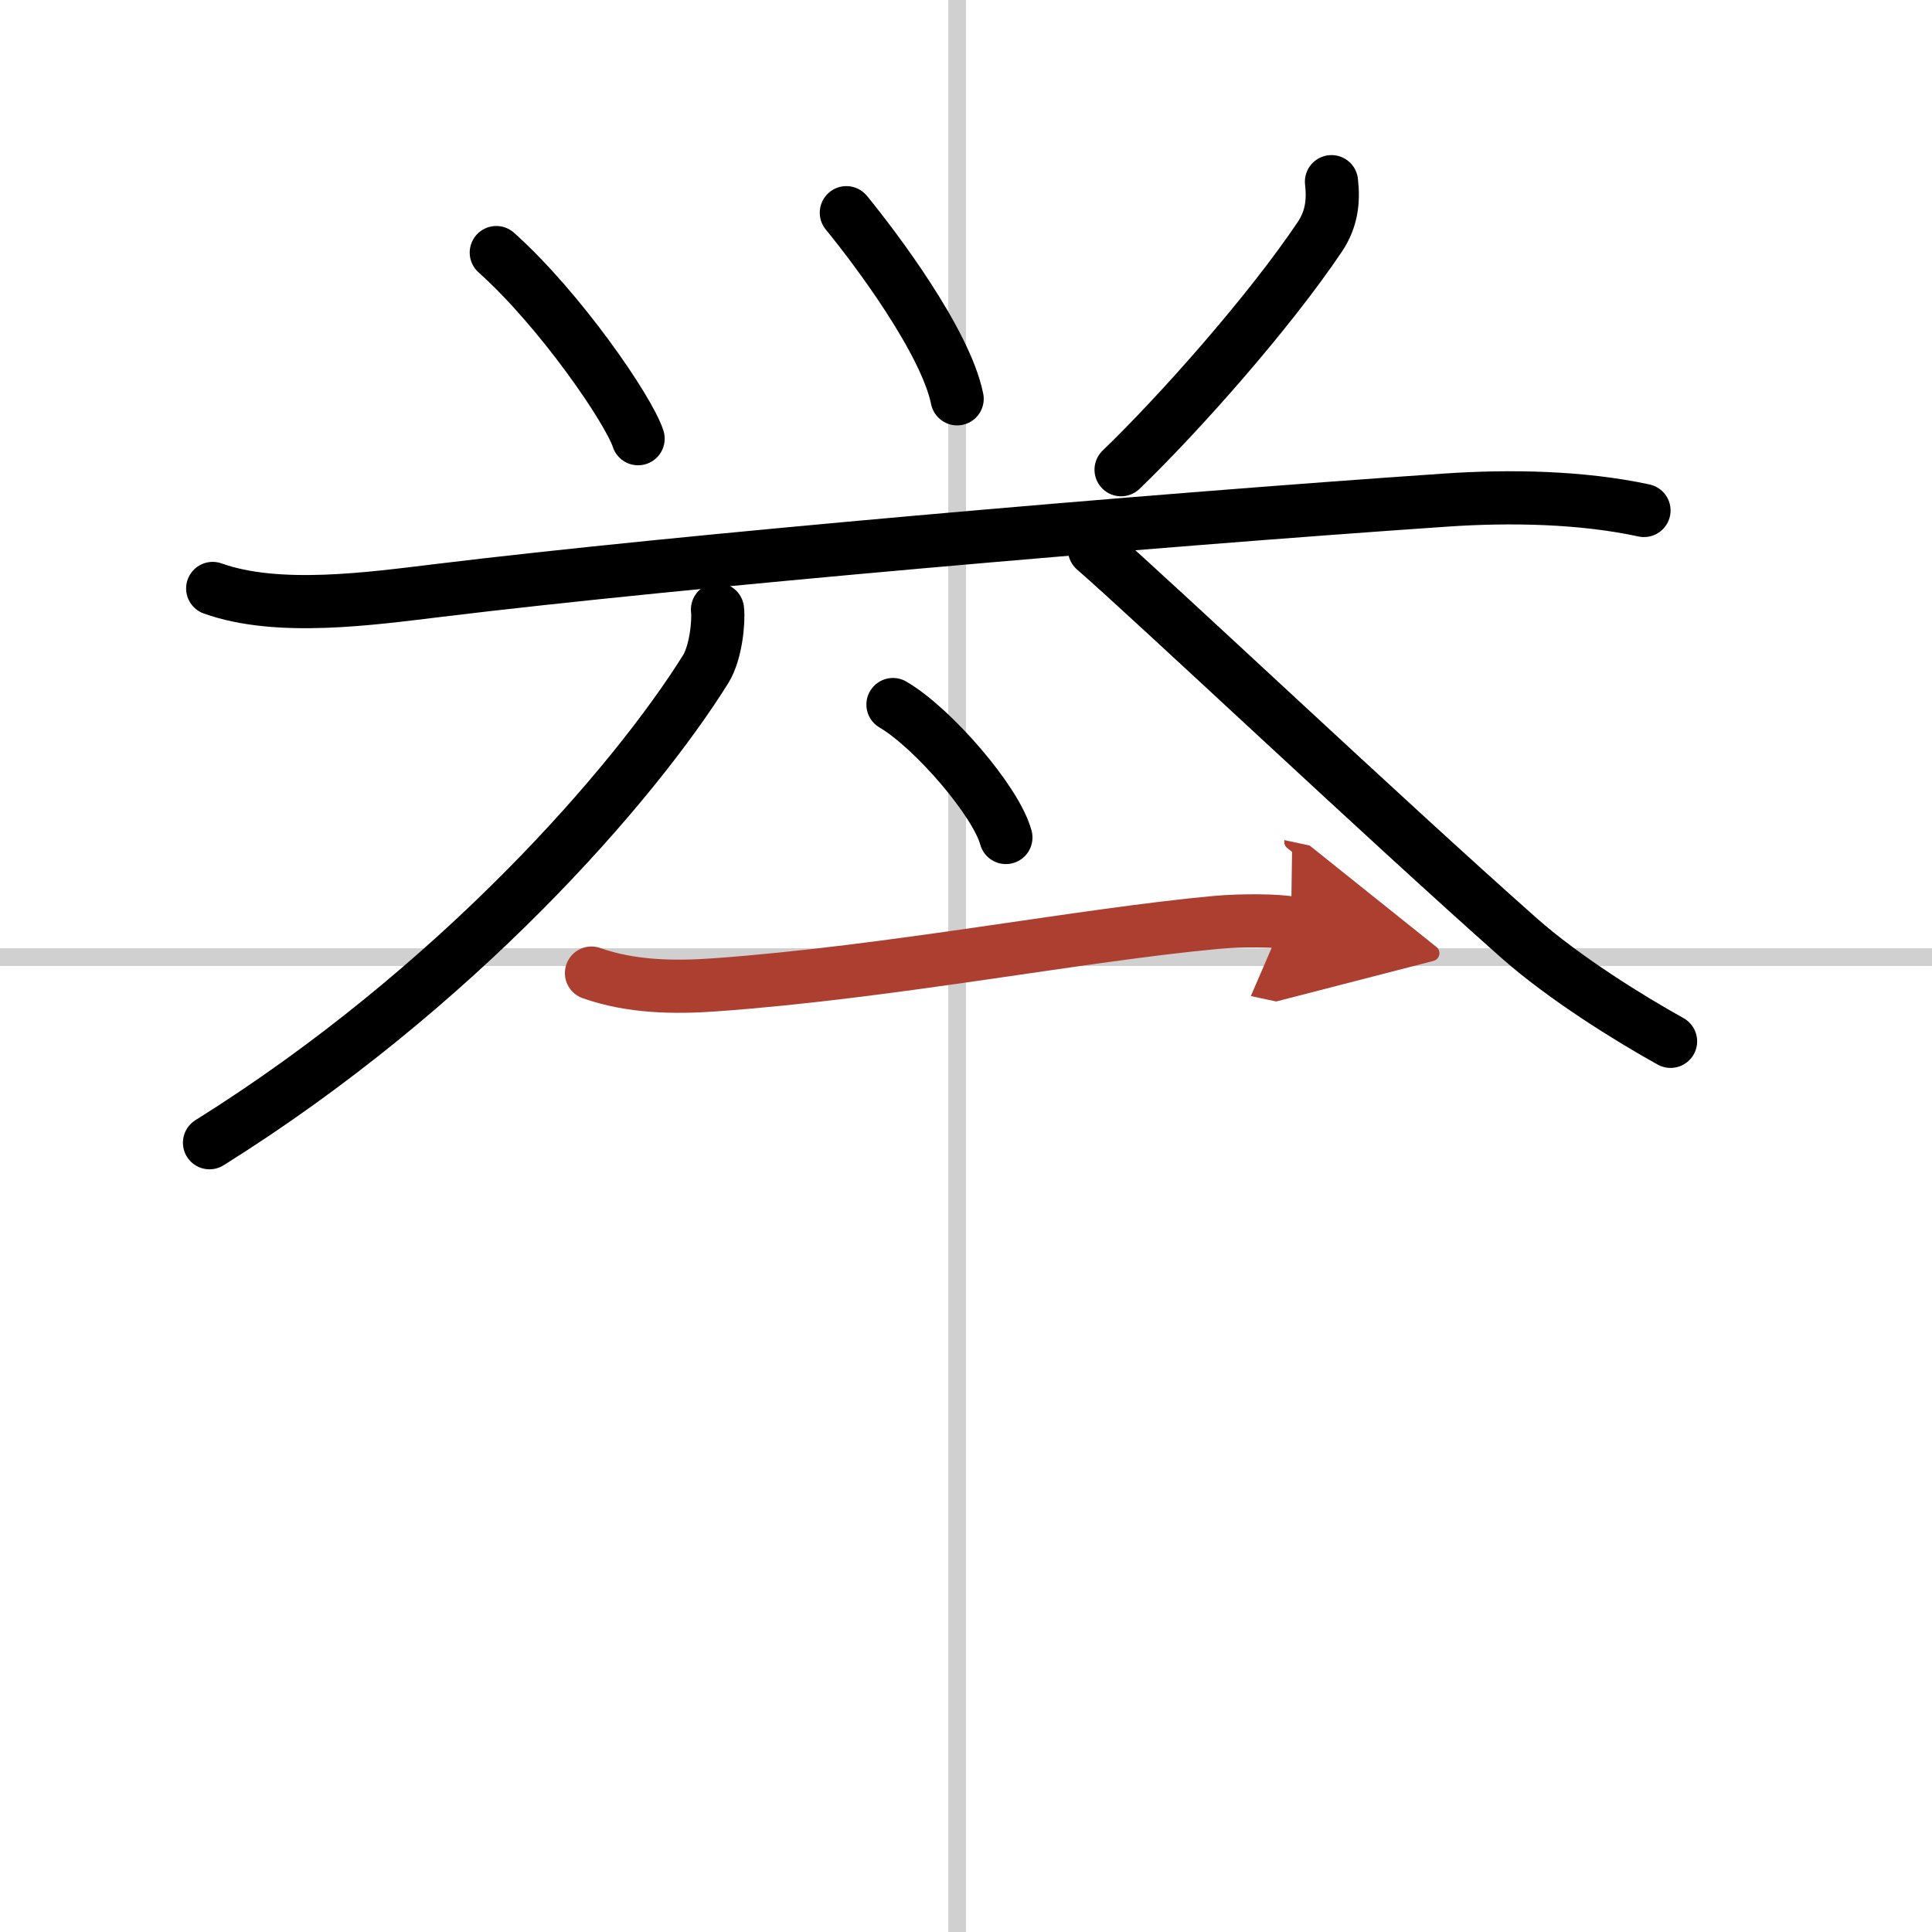
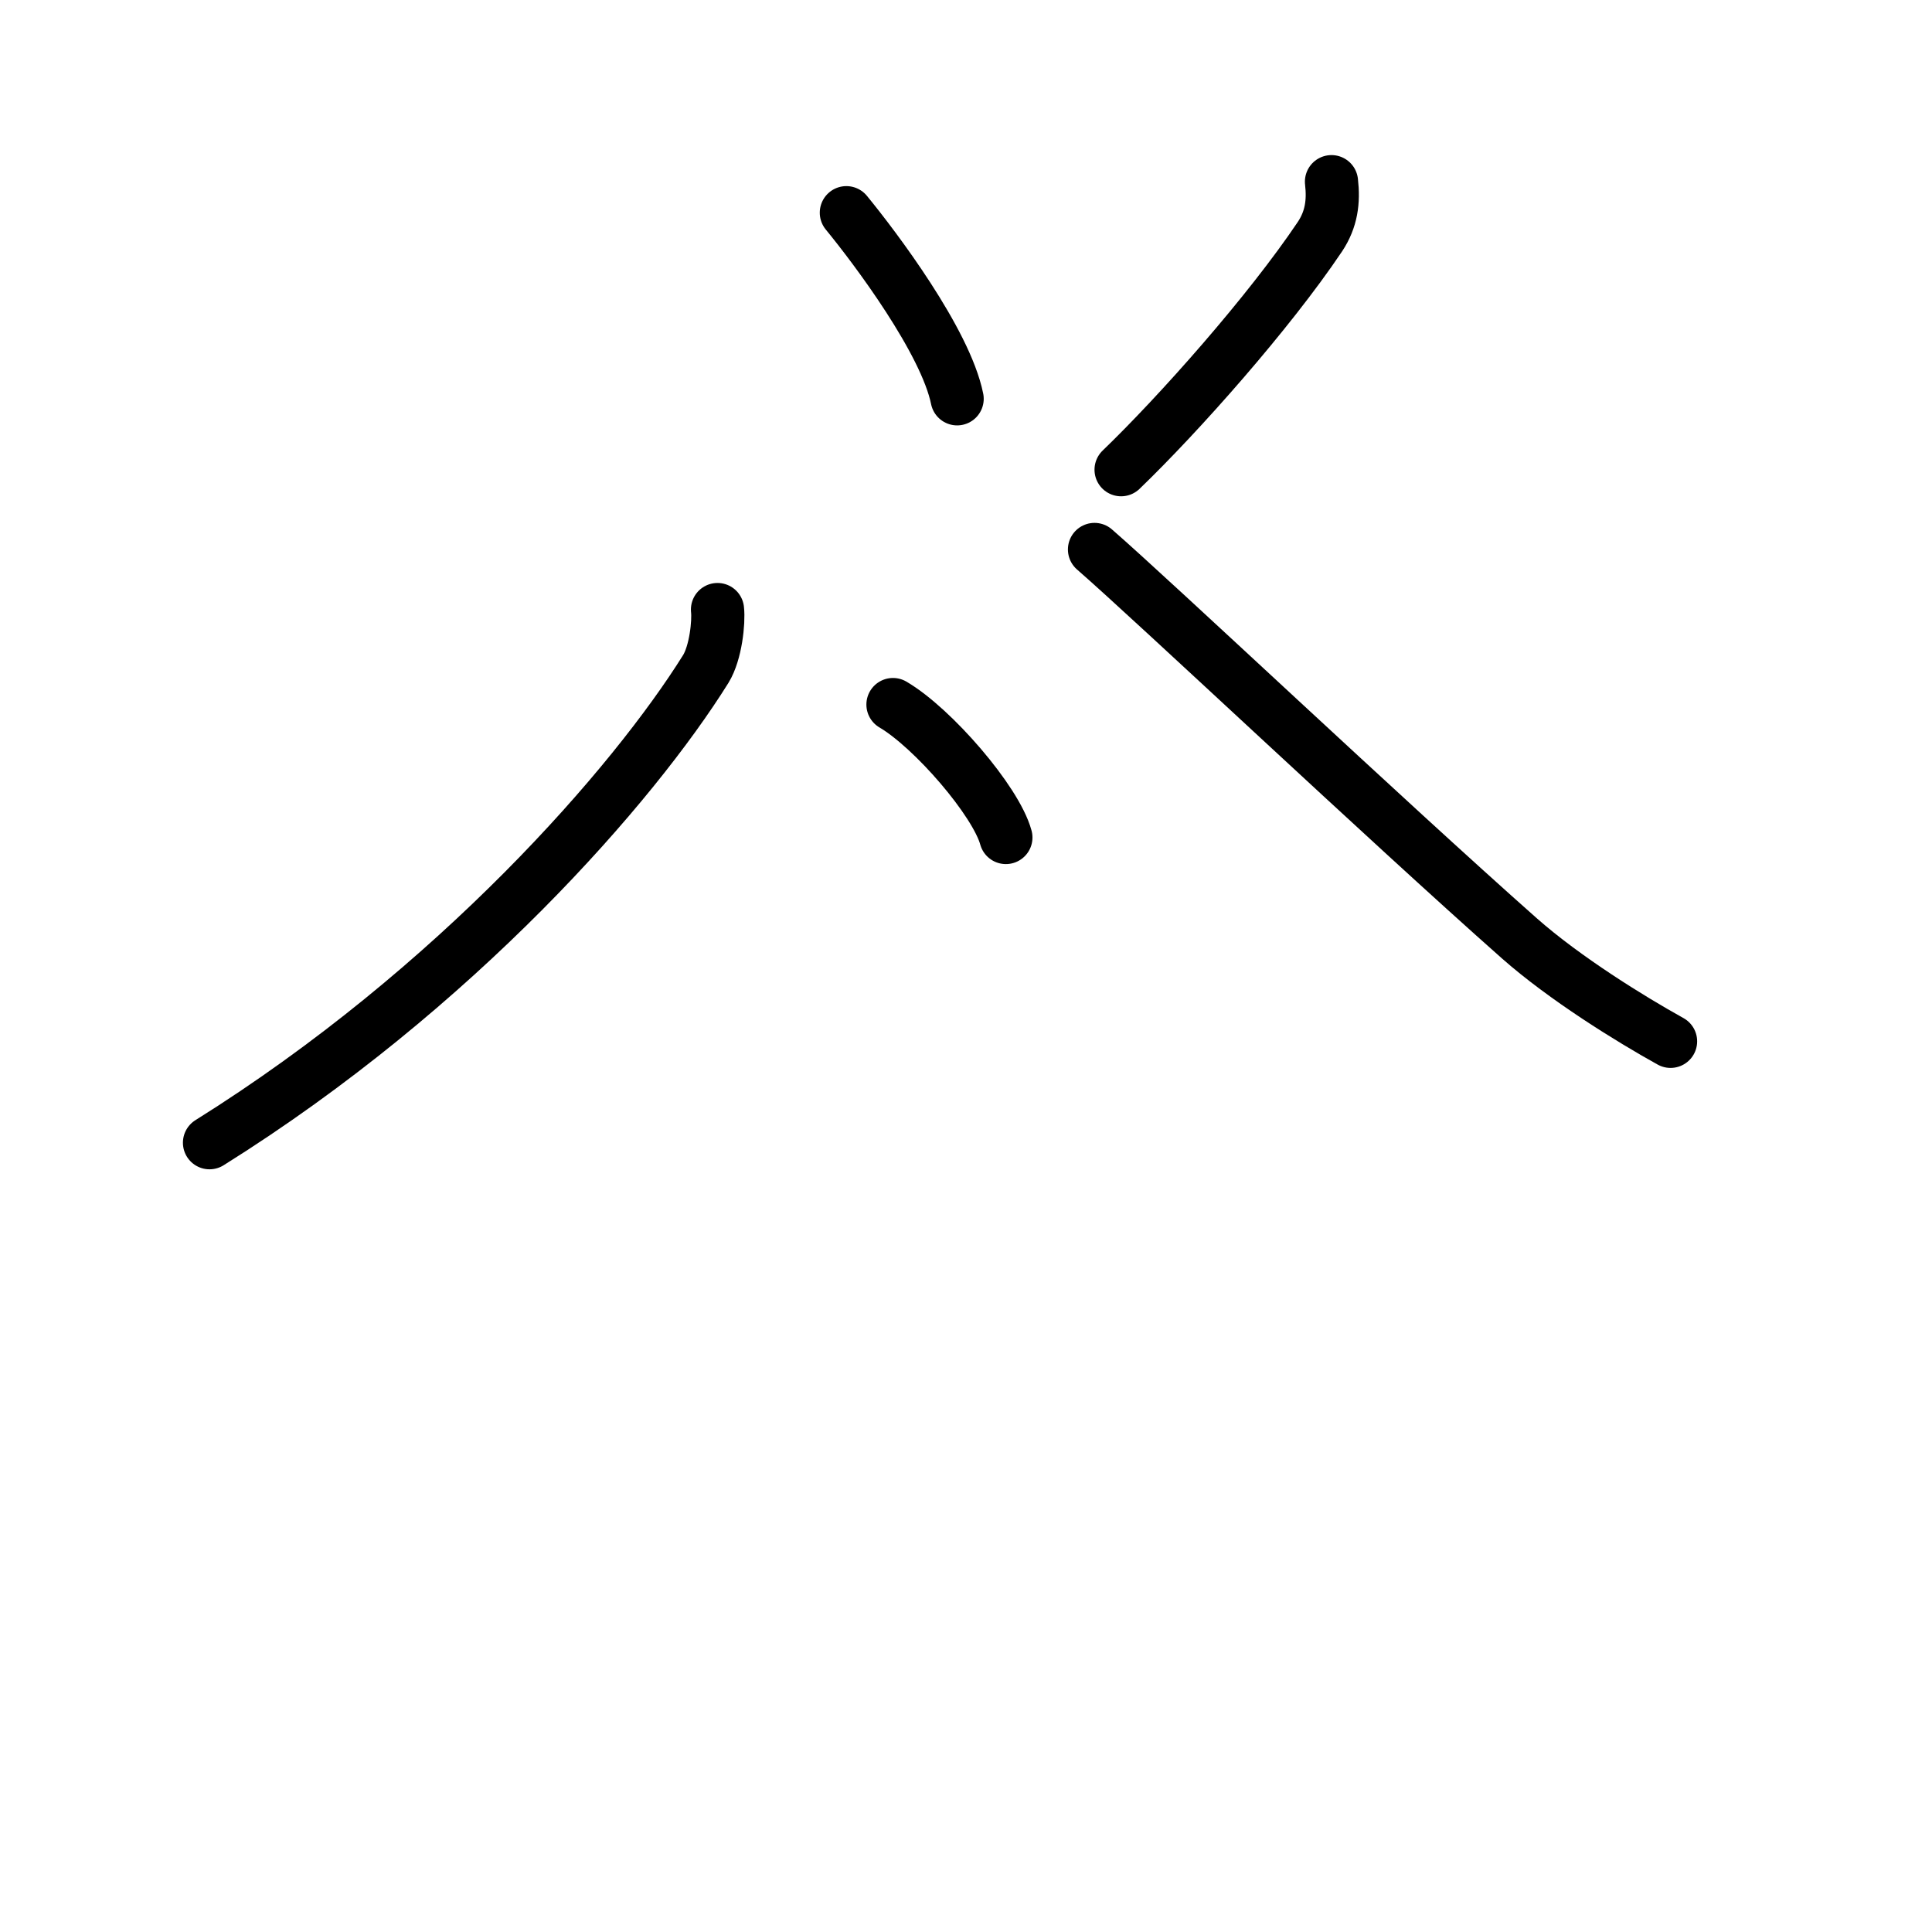
<svg xmlns="http://www.w3.org/2000/svg" width="400" height="400" viewBox="0 0 109 109">
  <defs>
    <marker id="a" markerWidth="4" orient="auto" refX="1" refY="5" viewBox="0 0 10 10">
      <polyline points="0 0 10 5 0 10 1 5" fill="#ad3f31" stroke="#ad3f31" />
    </marker>
  </defs>
  <g fill="none" stroke="#000" stroke-linecap="round" stroke-linejoin="round" stroke-width="3">
    <rect width="100%" height="100%" fill="#fff" stroke="#fff" />
-     <line x1="54" x2="54" y2="109" stroke="#d0d0d0" stroke-width="1" />
-     <line x2="109" y1="54" y2="54" stroke="#d0d0d0" stroke-width="1" />
-     <path d="m28 14.25c3.61 3.23 7.48 8.88 8 10.5" />
    <path d="m47.75 12c1.64 2 5.59 7.25 6.25 10.5" />
    <path d="m75.12 10.25c0.13 1.12 0 2.12-0.65 3.1-2.88 4.29-7.97 10.02-11.22 13.15" />
-     <path d="m12 33.2c3.69 1.32 8.94 0.57 12.76 0.11 13.49-1.65 39.74-3.93 56.87-5.1 3.56-0.24 7.61-0.17 11.12 0.59" />
    <path d="m40.48 34.39c0.08 0.71-0.1 2.44-0.66 3.35-4.06 6.51-14.06 18.01-28 26.73" />
    <path d="m61.75 31c3.4 2.96 16.38 15.22 23.97 21.94 2.56 2.26 6.24 4.54 8.53 5.81" />
    <path d="m50.38 39.75c2.25 1.32 5.81 5.44 6.37 7.5" />
-     <path d="m33.37 54.9c2.23 0.79 4.68 0.83 7 0.66 9.88-0.71 20.62-2.82 28.26-3.52 1.4-0.13 3.51-0.11 4.21 0.04" marker-end="url(#a)" stroke="#ad3f31" />
  </g>
</svg>